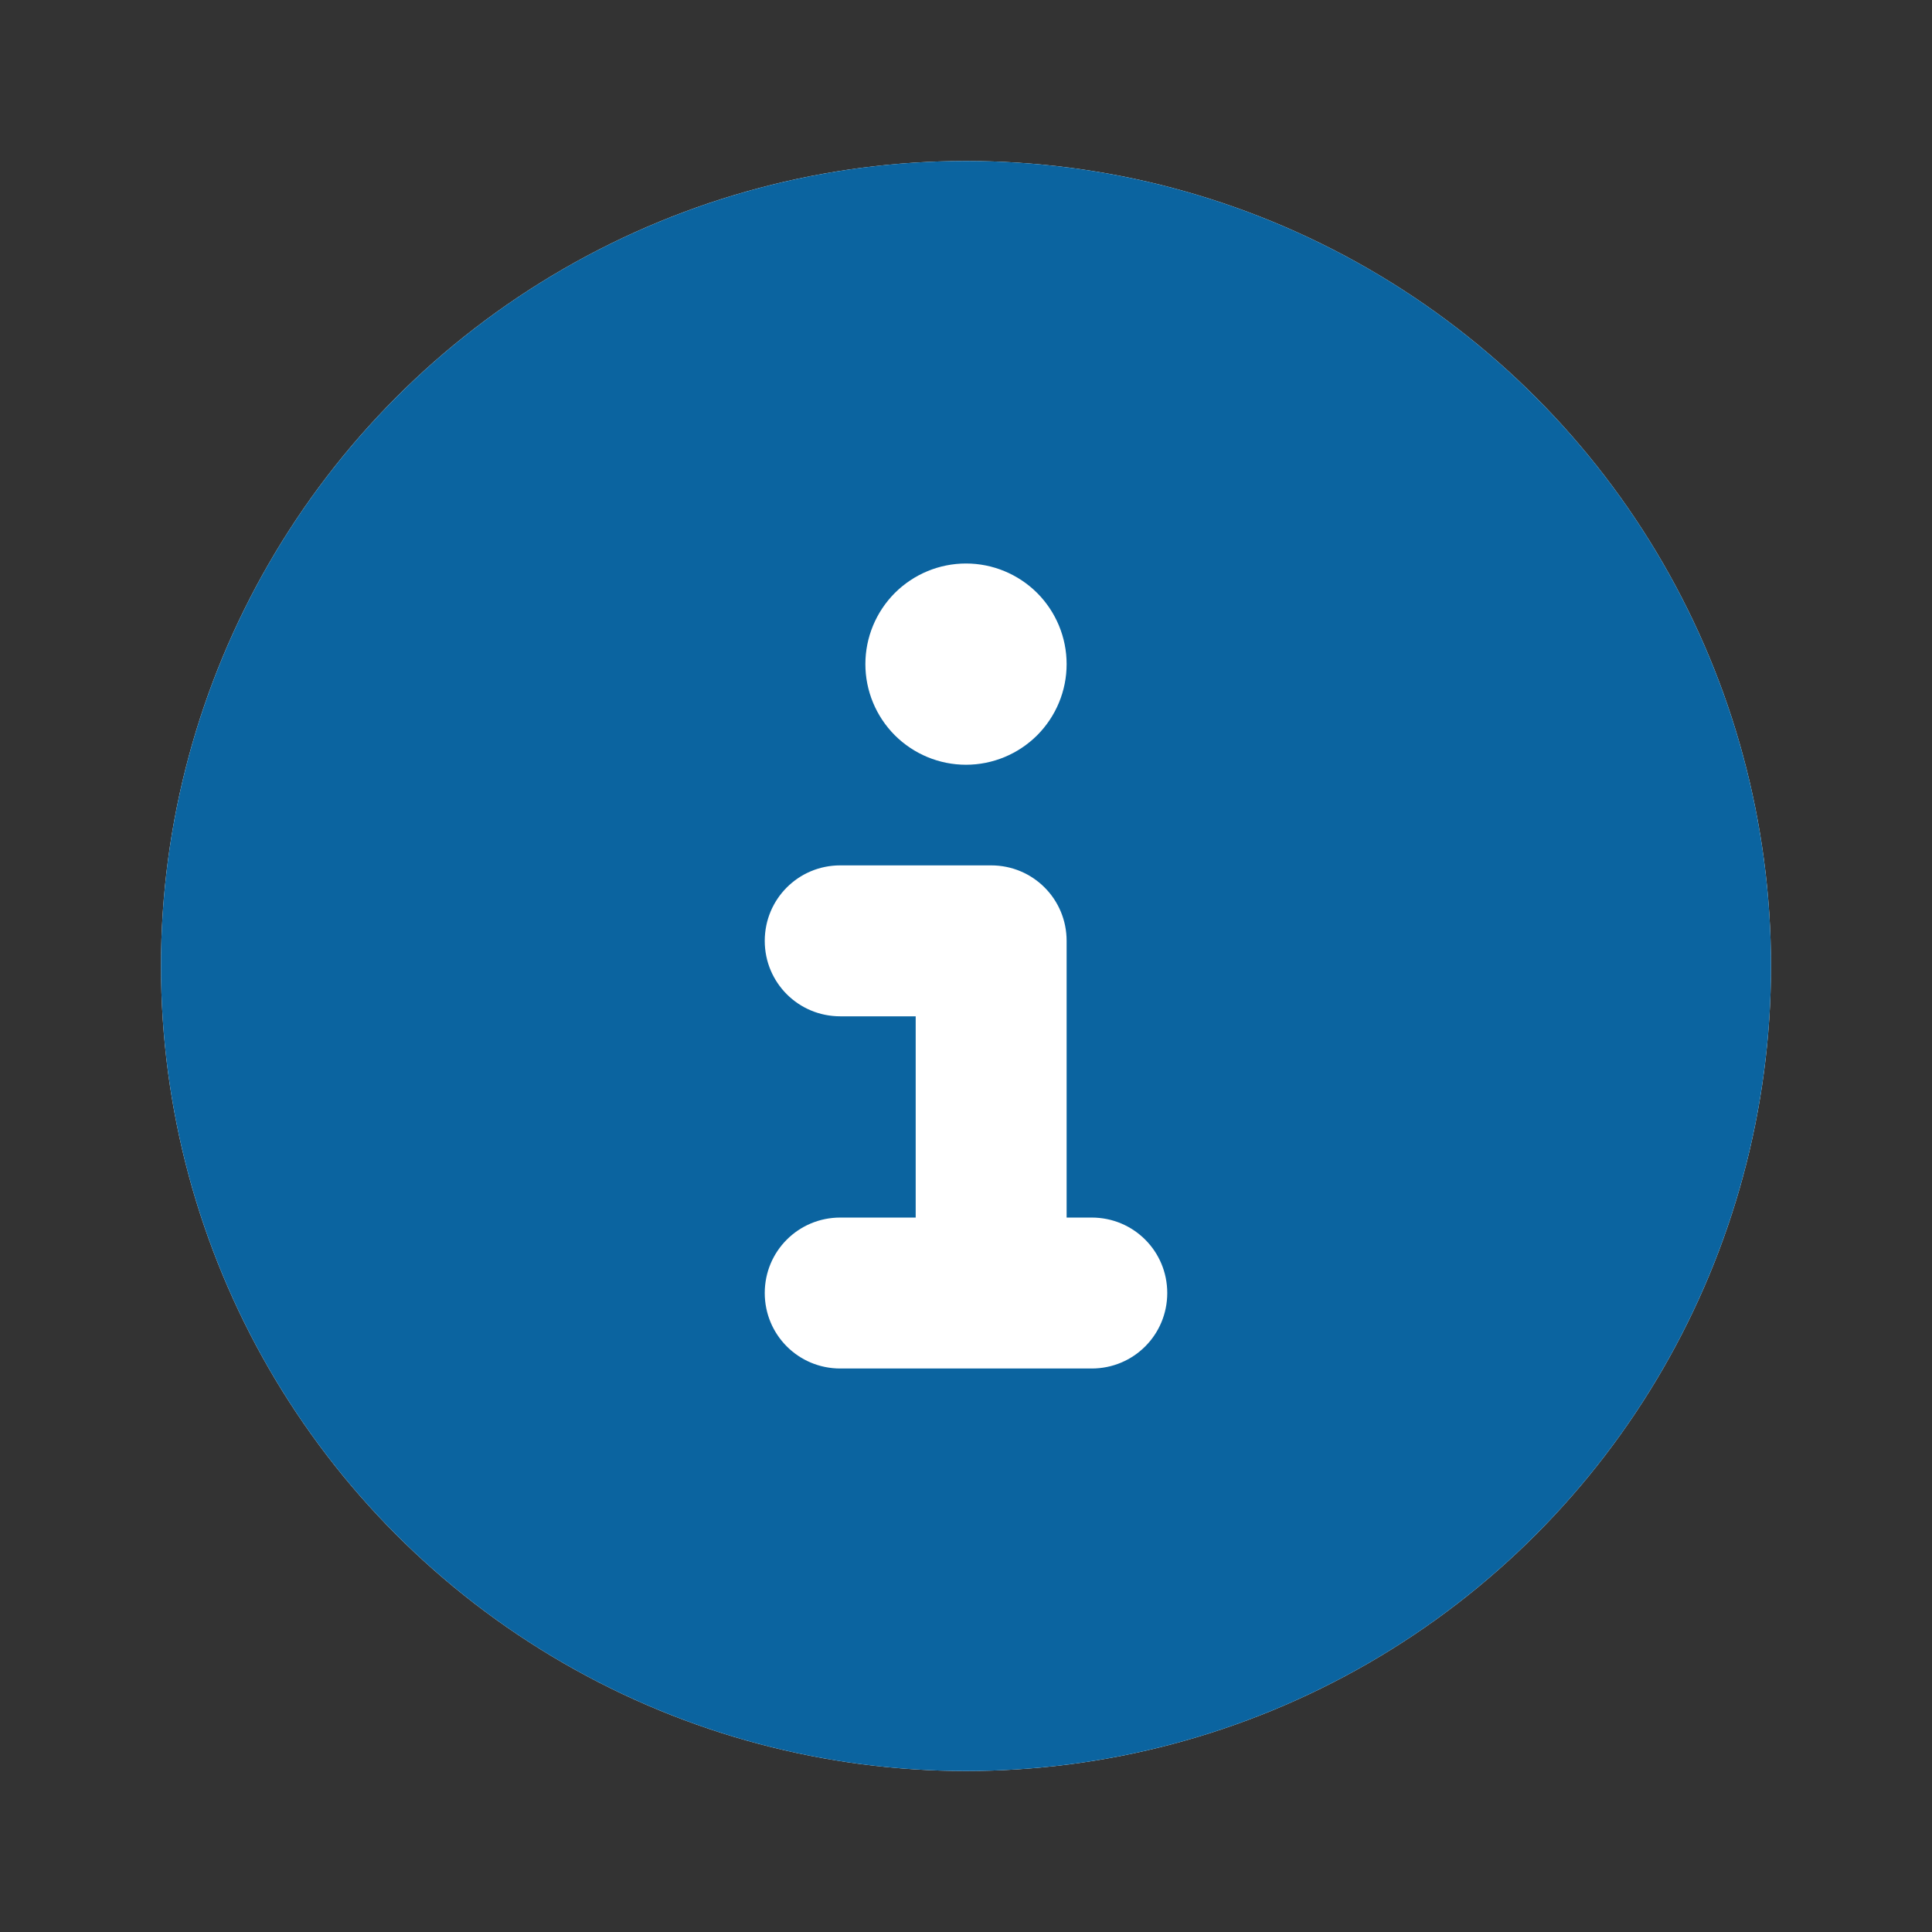
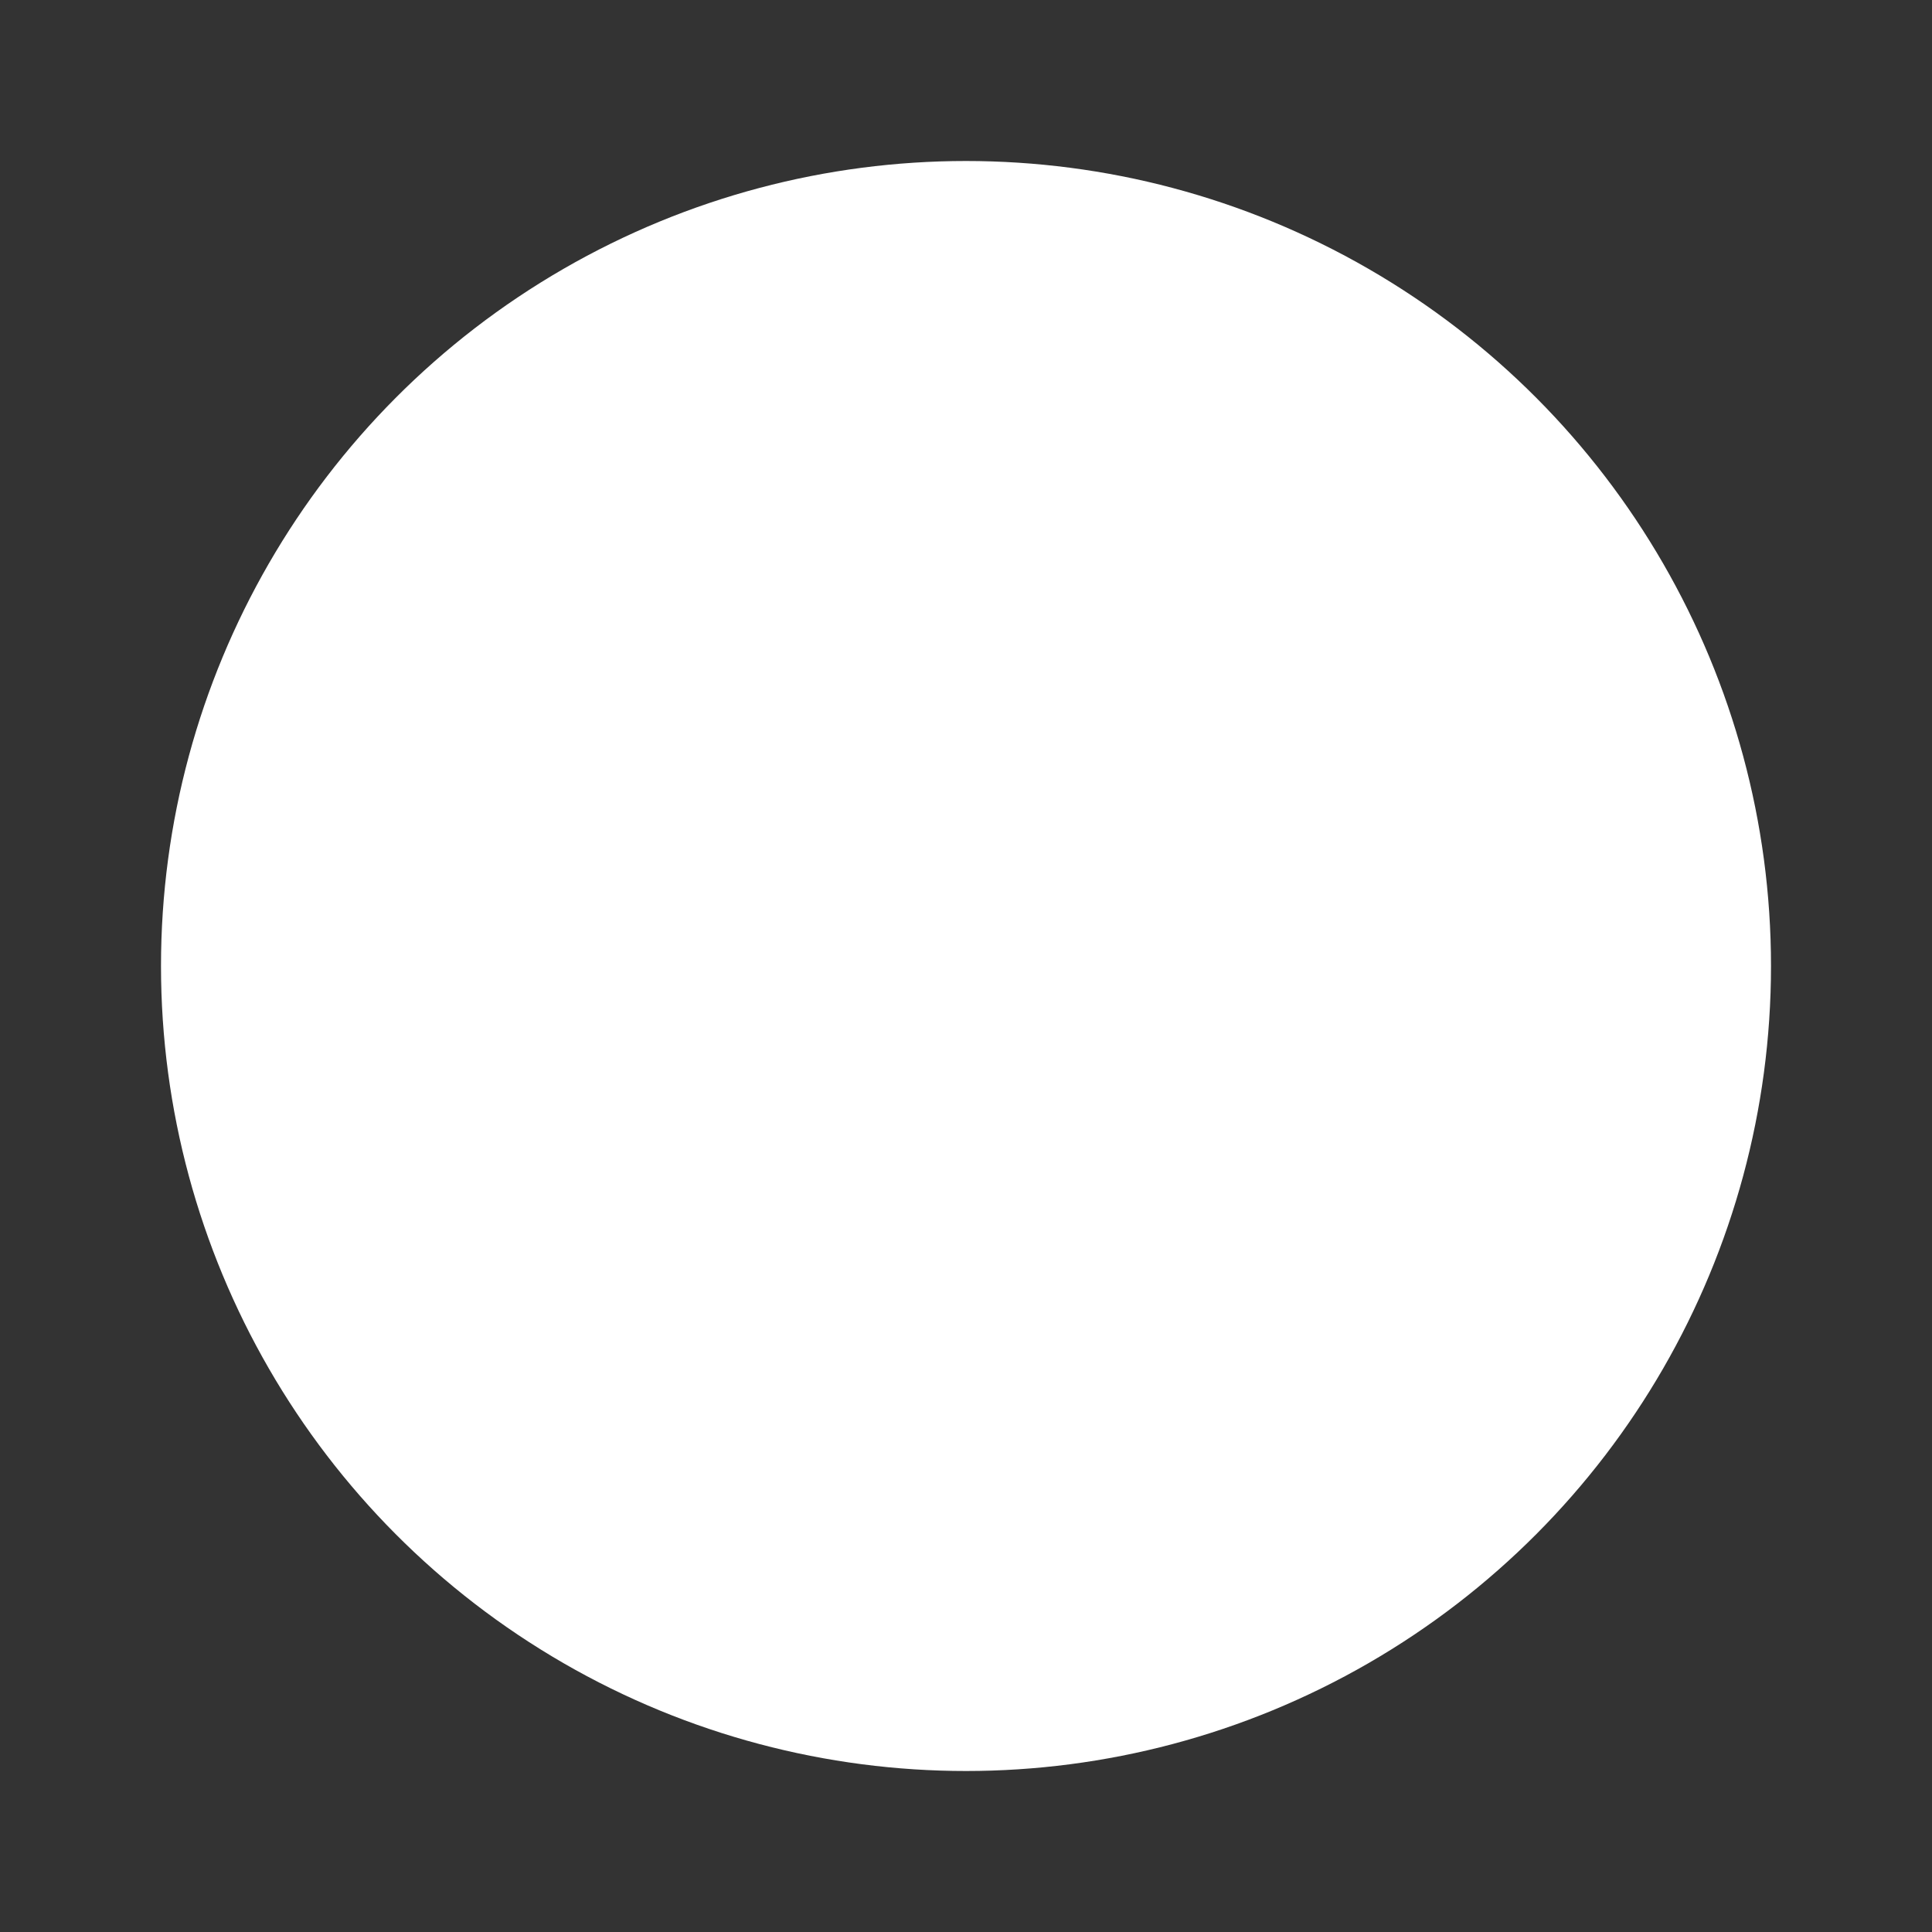
<svg xmlns="http://www.w3.org/2000/svg" width="24" height="24" viewBox="0 0 24 24" fill="none">
  <rect x="0" y="0" width="24" height="24" fill="#333333" stroke="none" />
  <mask id="mask0_96_501" style="mask-type:alpha" maskUnits="userSpaceOnUse" x="0" y="0" width="24" height="24">
    <rect width="24" height="24" fill="#D9D9D9" />
  </mask>
  <g mask="url(#mask0_96_501)">
    <circle cx="12" cy="12" r="10" fill="white" />
-     <path d="M12 22C14.652 22 17.196 20.946 19.071 19.071C20.946 17.196 22 14.652 22 12C22 9.348 20.946 6.804 19.071 4.929C17.196 3.054 14.652 2 12 2C9.348 2 6.804 3.054 4.929 4.929C3.054 6.804 2 9.348 2 12C2 14.652 3.054 17.196 4.929 19.071C6.804 20.946 9.348 22 12 22ZM10.438 15.125H11.375V12.625H10.438C9.918 12.625 9.5 12.207 9.5 11.688C9.5 11.168 9.918 10.75 10.438 10.75H12.312C12.832 10.75 13.25 11.168 13.25 11.688V15.125H13.562C14.082 15.125 14.5 15.543 14.5 16.062C14.5 16.582 14.082 17 13.562 17H10.438C9.918 17 9.5 16.582 9.5 16.062C9.5 15.543 9.918 15.125 10.438 15.125ZM12 7C12.332 7 12.649 7.132 12.884 7.366C13.118 7.601 13.25 7.918 13.25 8.25C13.25 8.582 13.118 8.899 12.884 9.134C12.649 9.368 12.332 9.5 12 9.5C11.668 9.5 11.351 9.368 11.116 9.134C10.882 8.899 10.75 8.582 10.75 8.25C10.75 7.918 10.882 7.601 11.116 7.366C11.351 7.132 11.668 7 12 7Z" fill="#0B64A0" />
  </g>
</svg>